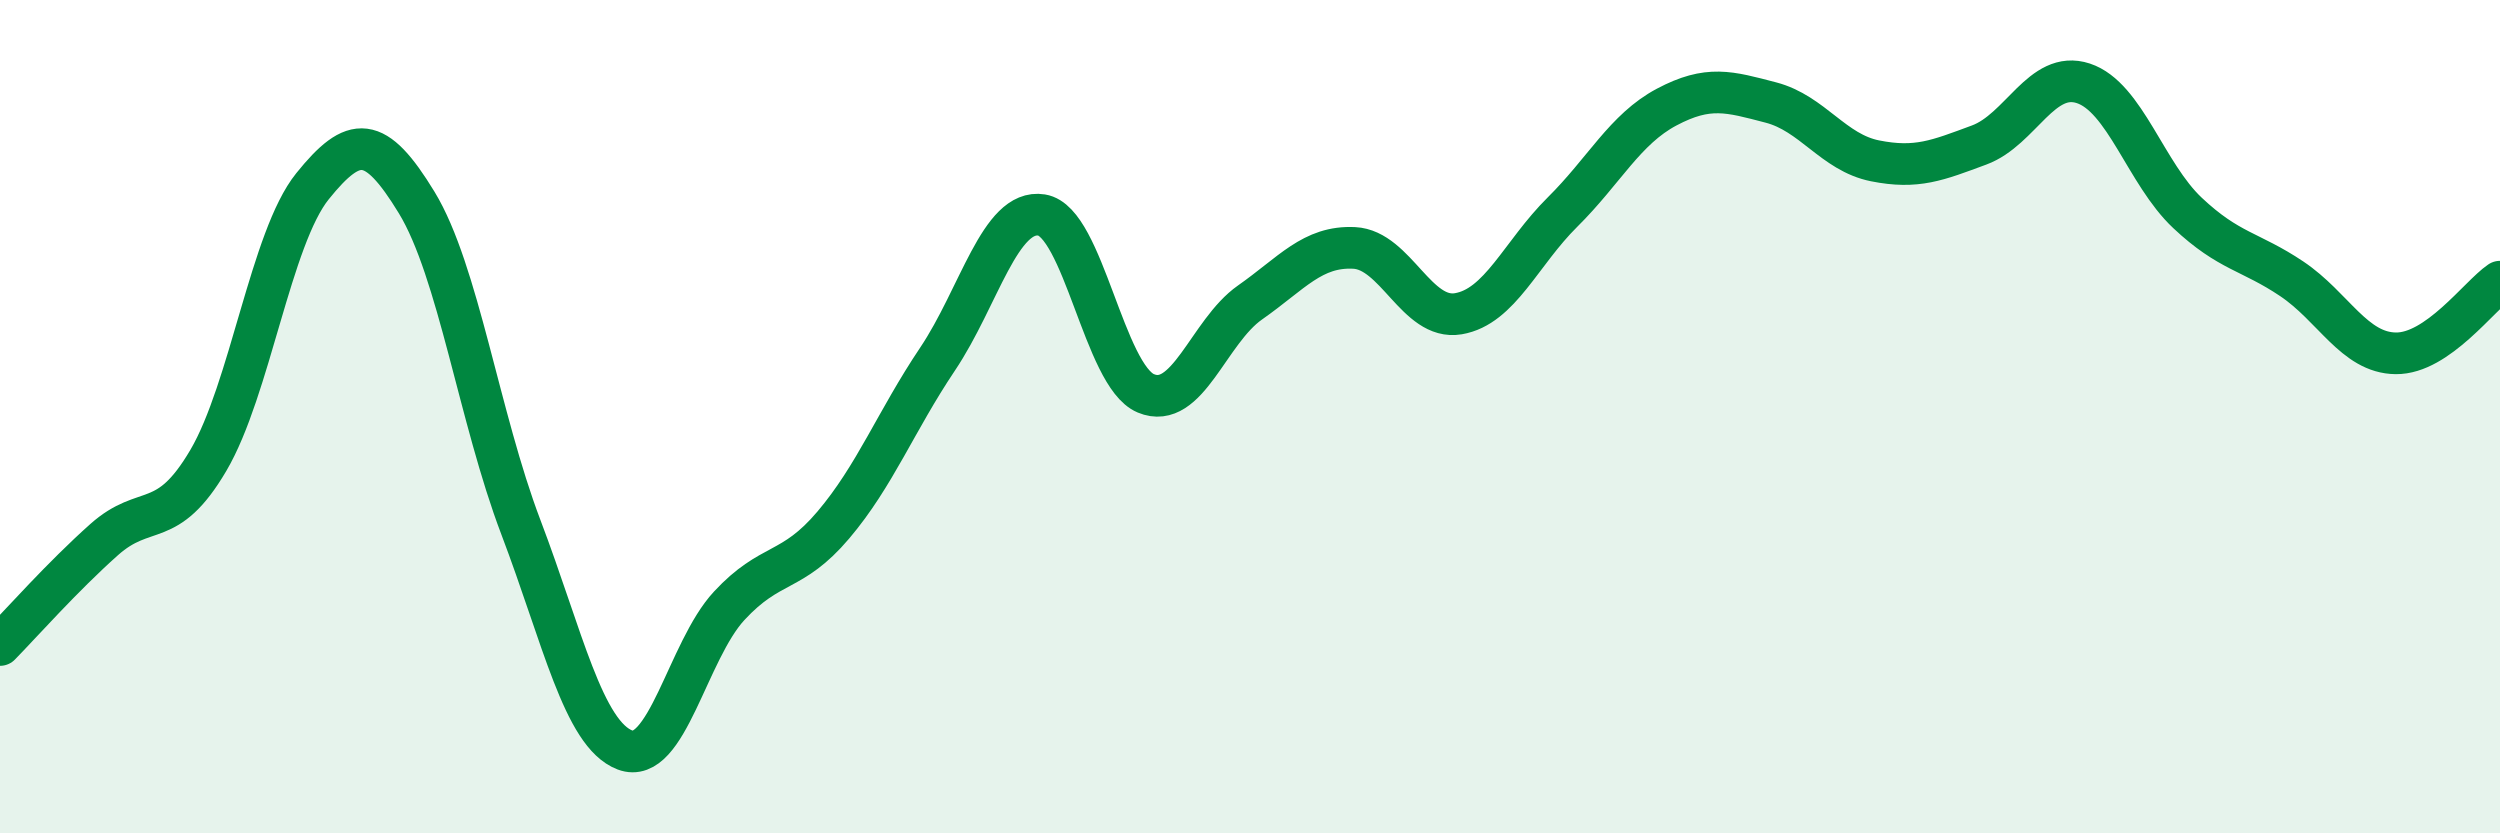
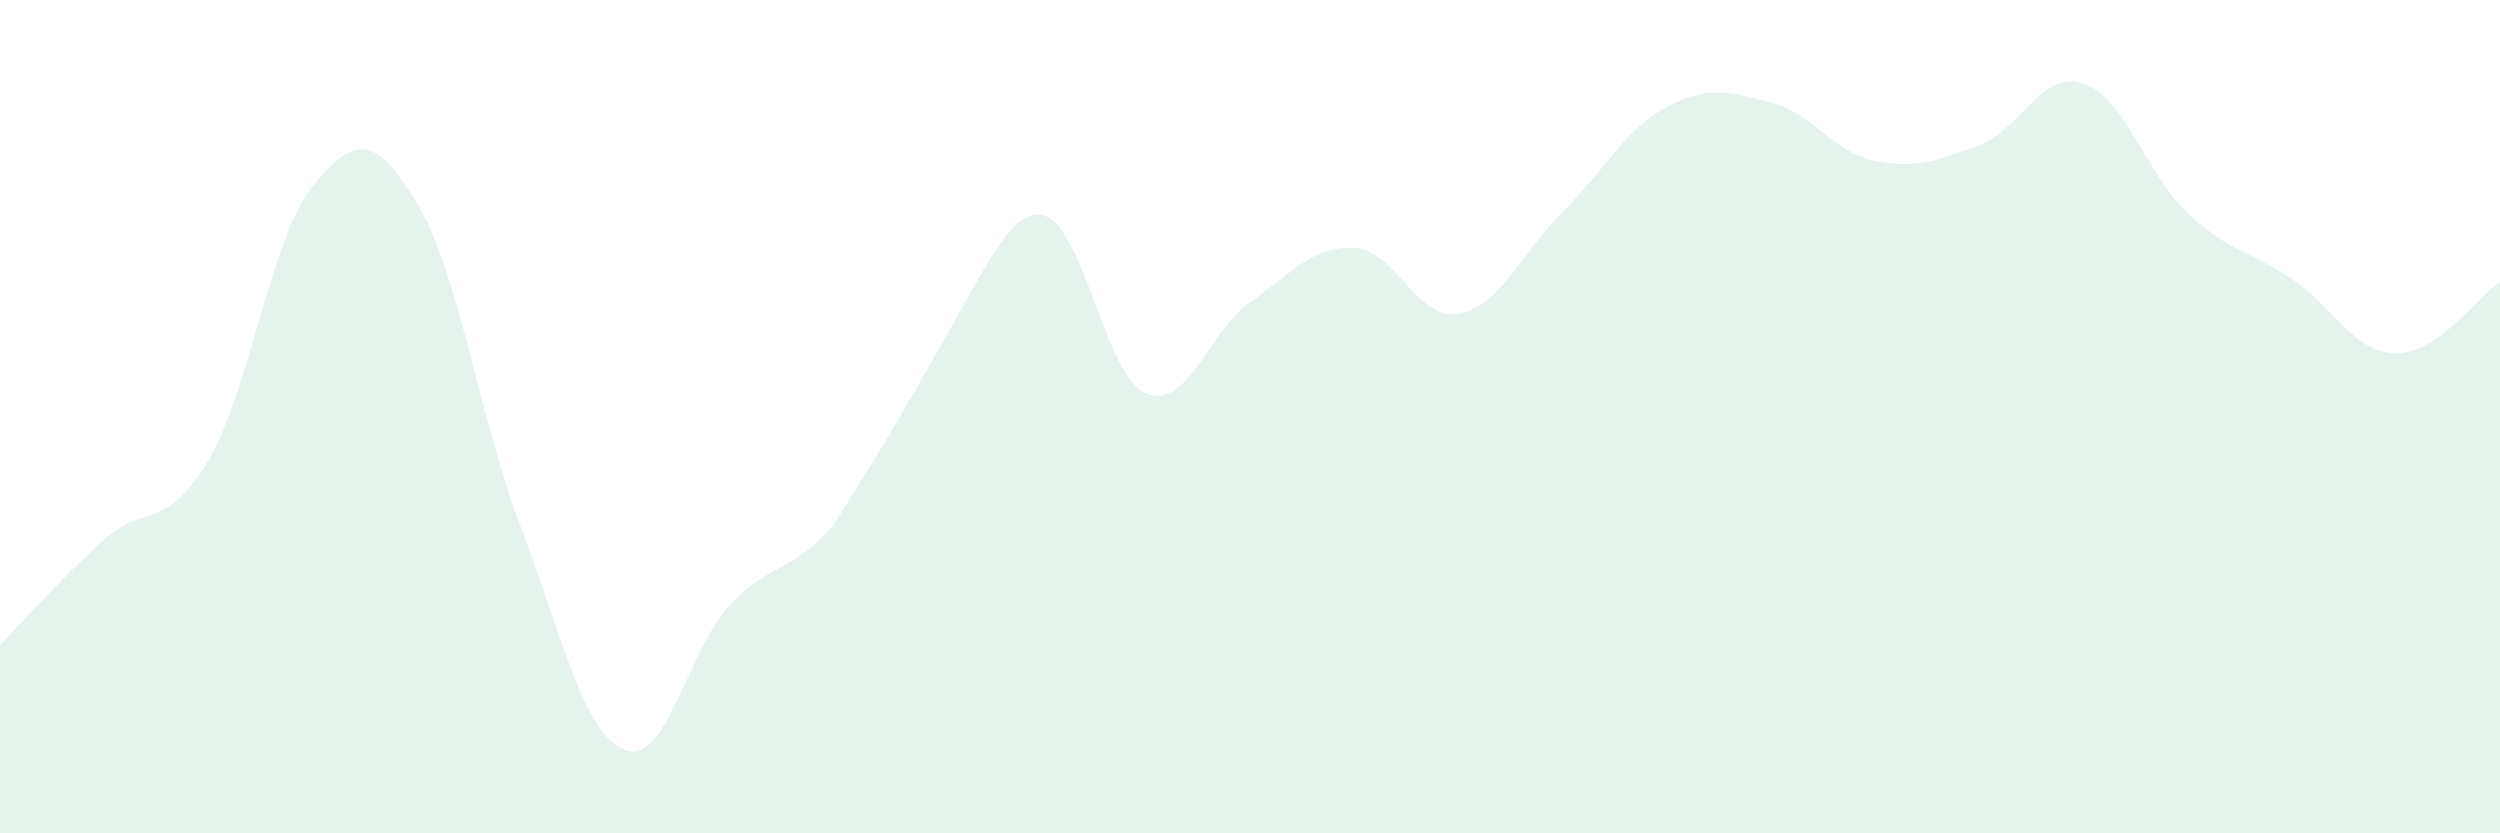
<svg xmlns="http://www.w3.org/2000/svg" width="60" height="20" viewBox="0 0 60 20">
-   <path d="M 0,15.48 C 0.5,14.97 1.5,13.84 2.5,12.95 C 3.5,12.06 4,12.75 5,11.05 C 6,9.35 6.5,5.71 7.5,4.47 C 8.5,3.23 9,3.22 10,4.86 C 11,6.5 11.5,10.02 12.5,12.65 C 13.5,15.28 14,17.62 15,18 C 16,18.38 16.5,15.62 17.5,14.54 C 18.5,13.46 19,13.78 20,12.6 C 21,11.42 21.5,10.11 22.5,8.62 C 23.5,7.13 24,5 25,5.16 C 26,5.32 26.5,9.02 27.5,9.44 C 28.5,9.86 29,7.96 30,7.26 C 31,6.56 31.5,5.9 32.5,5.95 C 33.5,6 34,7.7 35,7.53 C 36,7.36 36.5,6.08 37.5,5.09 C 38.5,4.1 39,3.1 40,2.57 C 41,2.04 41.5,2.2 42.5,2.46 C 43.5,2.72 44,3.66 45,3.86 C 46,4.06 46.5,3.85 47.5,3.48 C 48.5,3.11 49,1.67 50,2 C 51,2.33 51.5,4.17 52.5,5.11 C 53.5,6.05 54,6.02 55,6.69 C 56,7.36 56.5,8.47 57.5,8.48 C 58.5,8.49 59.5,7.1 60,6.76L60 20L0 20Z" fill="#008740" opacity="0.1" stroke-linecap="round" stroke-linejoin="round" />
-   <path d="M 0,15.48 C 0.5,14.97 1.5,13.84 2.5,12.95 C 3.5,12.06 4,12.75 5,11.05 C 6,9.35 6.5,5.71 7.5,4.47 C 8.5,3.23 9,3.22 10,4.86 C 11,6.5 11.5,10.02 12.5,12.65 C 13.5,15.28 14,17.62 15,18 C 16,18.38 16.5,15.62 17.5,14.54 C 18.5,13.46 19,13.78 20,12.6 C 21,11.42 21.5,10.11 22.5,8.62 C 23.5,7.13 24,5 25,5.16 C 26,5.32 26.5,9.02 27.5,9.44 C 28.5,9.86 29,7.96 30,7.26 C 31,6.56 31.5,5.9 32.5,5.95 C 33.5,6 34,7.7 35,7.53 C 36,7.36 36.5,6.08 37.5,5.09 C 38.5,4.1 39,3.1 40,2.57 C 41,2.04 41.5,2.2 42.5,2.46 C 43.5,2.72 44,3.66 45,3.86 C 46,4.06 46.5,3.85 47.5,3.48 C 48.5,3.11 49,1.67 50,2 C 51,2.33 51.5,4.17 52.5,5.11 C 53.5,6.05 54,6.02 55,6.69 C 56,7.36 56.5,8.47 57.5,8.48 C 58.5,8.49 59.5,7.1 60,6.76" stroke="#008740" stroke-width="1" fill="none" stroke-linecap="round" stroke-linejoin="round" />
+   <path d="M 0,15.48 C 0.5,14.97 1.5,13.84 2.5,12.95 C 3.5,12.06 4,12.75 5,11.05 C 6,9.35 6.5,5.71 7.5,4.47 C 8.5,3.23 9,3.22 10,4.86 C 11,6.5 11.5,10.02 12.5,12.65 C 13.5,15.28 14,17.62 15,18 C 16,18.38 16.5,15.62 17.5,14.54 C 18.5,13.46 19,13.78 20,12.6 C 23.5,7.13 24,5 25,5.16 C 26,5.32 26.5,9.02 27.5,9.44 C 28.5,9.86 29,7.96 30,7.26 C 31,6.56 31.5,5.9 32.5,5.95 C 33.5,6 34,7.7 35,7.53 C 36,7.36 36.5,6.08 37.5,5.09 C 38.5,4.1 39,3.1 40,2.57 C 41,2.04 41.5,2.2 42.5,2.46 C 43.5,2.72 44,3.66 45,3.86 C 46,4.06 46.5,3.85 47.5,3.48 C 48.5,3.11 49,1.67 50,2 C 51,2.33 51.5,4.17 52.5,5.11 C 53.5,6.05 54,6.02 55,6.69 C 56,7.36 56.5,8.47 57.5,8.48 C 58.5,8.49 59.5,7.1 60,6.76L60 20L0 20Z" fill="#008740" opacity="0.1" stroke-linecap="round" stroke-linejoin="round" />
</svg>